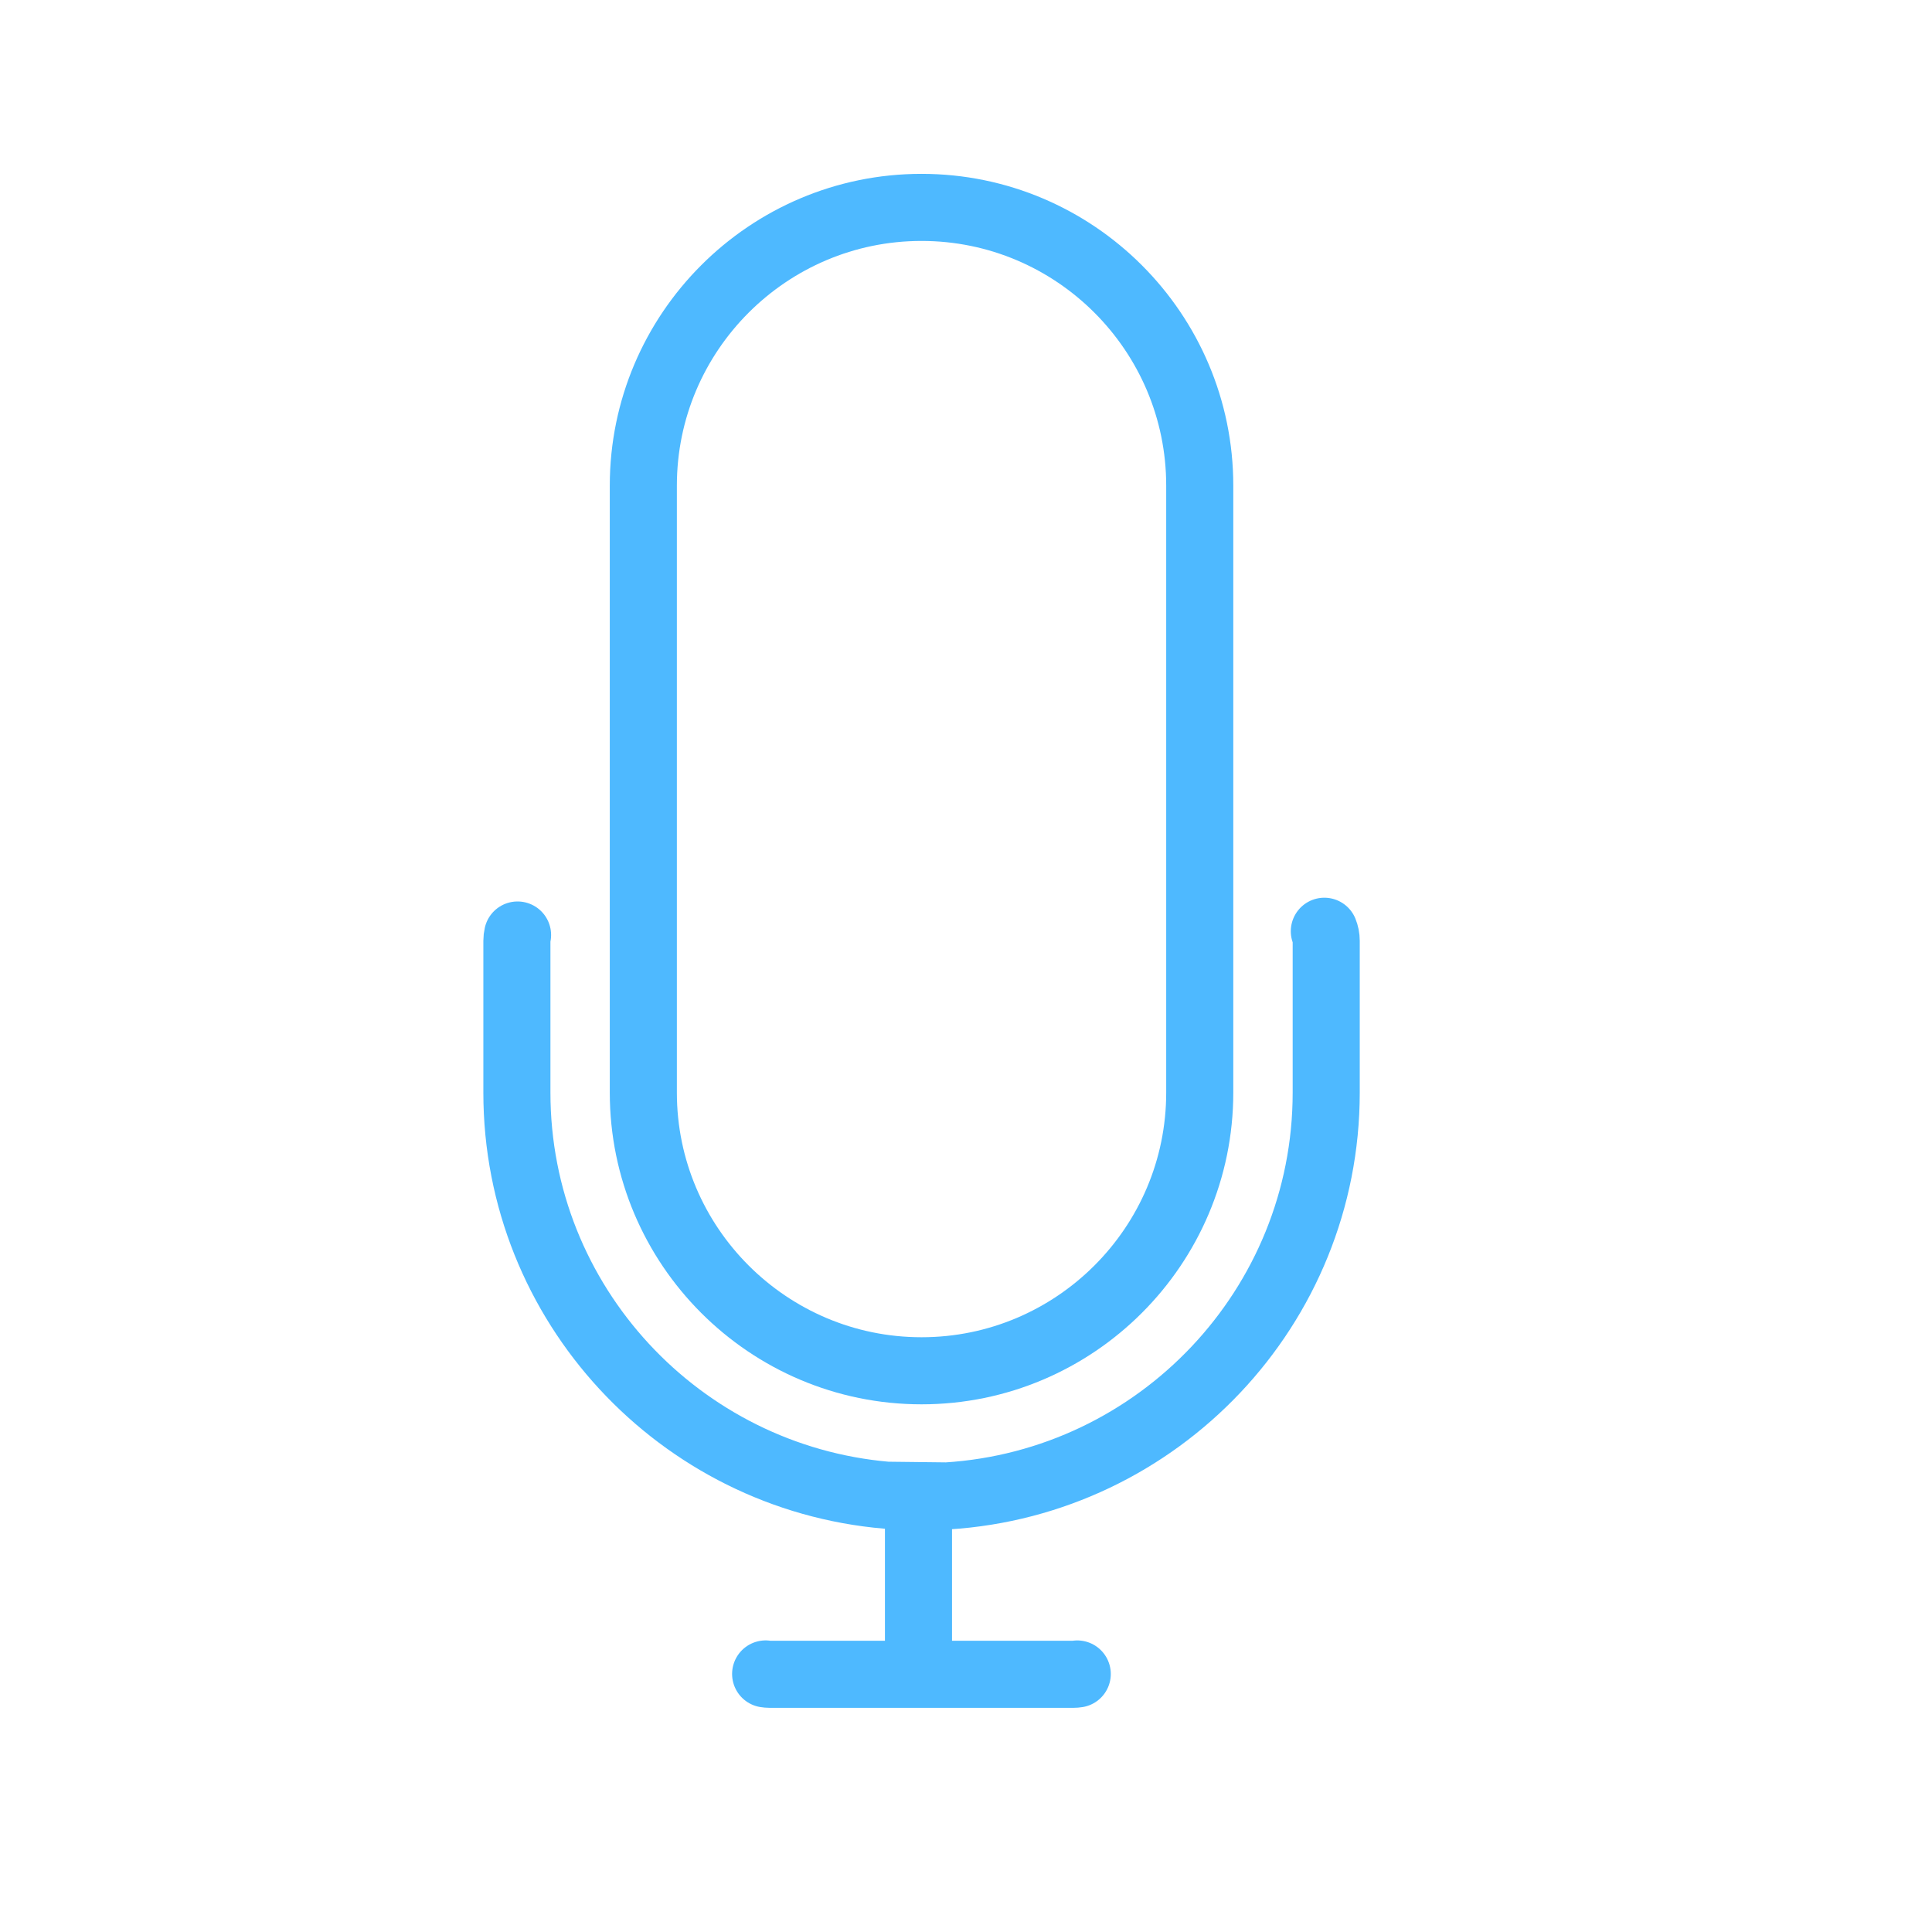
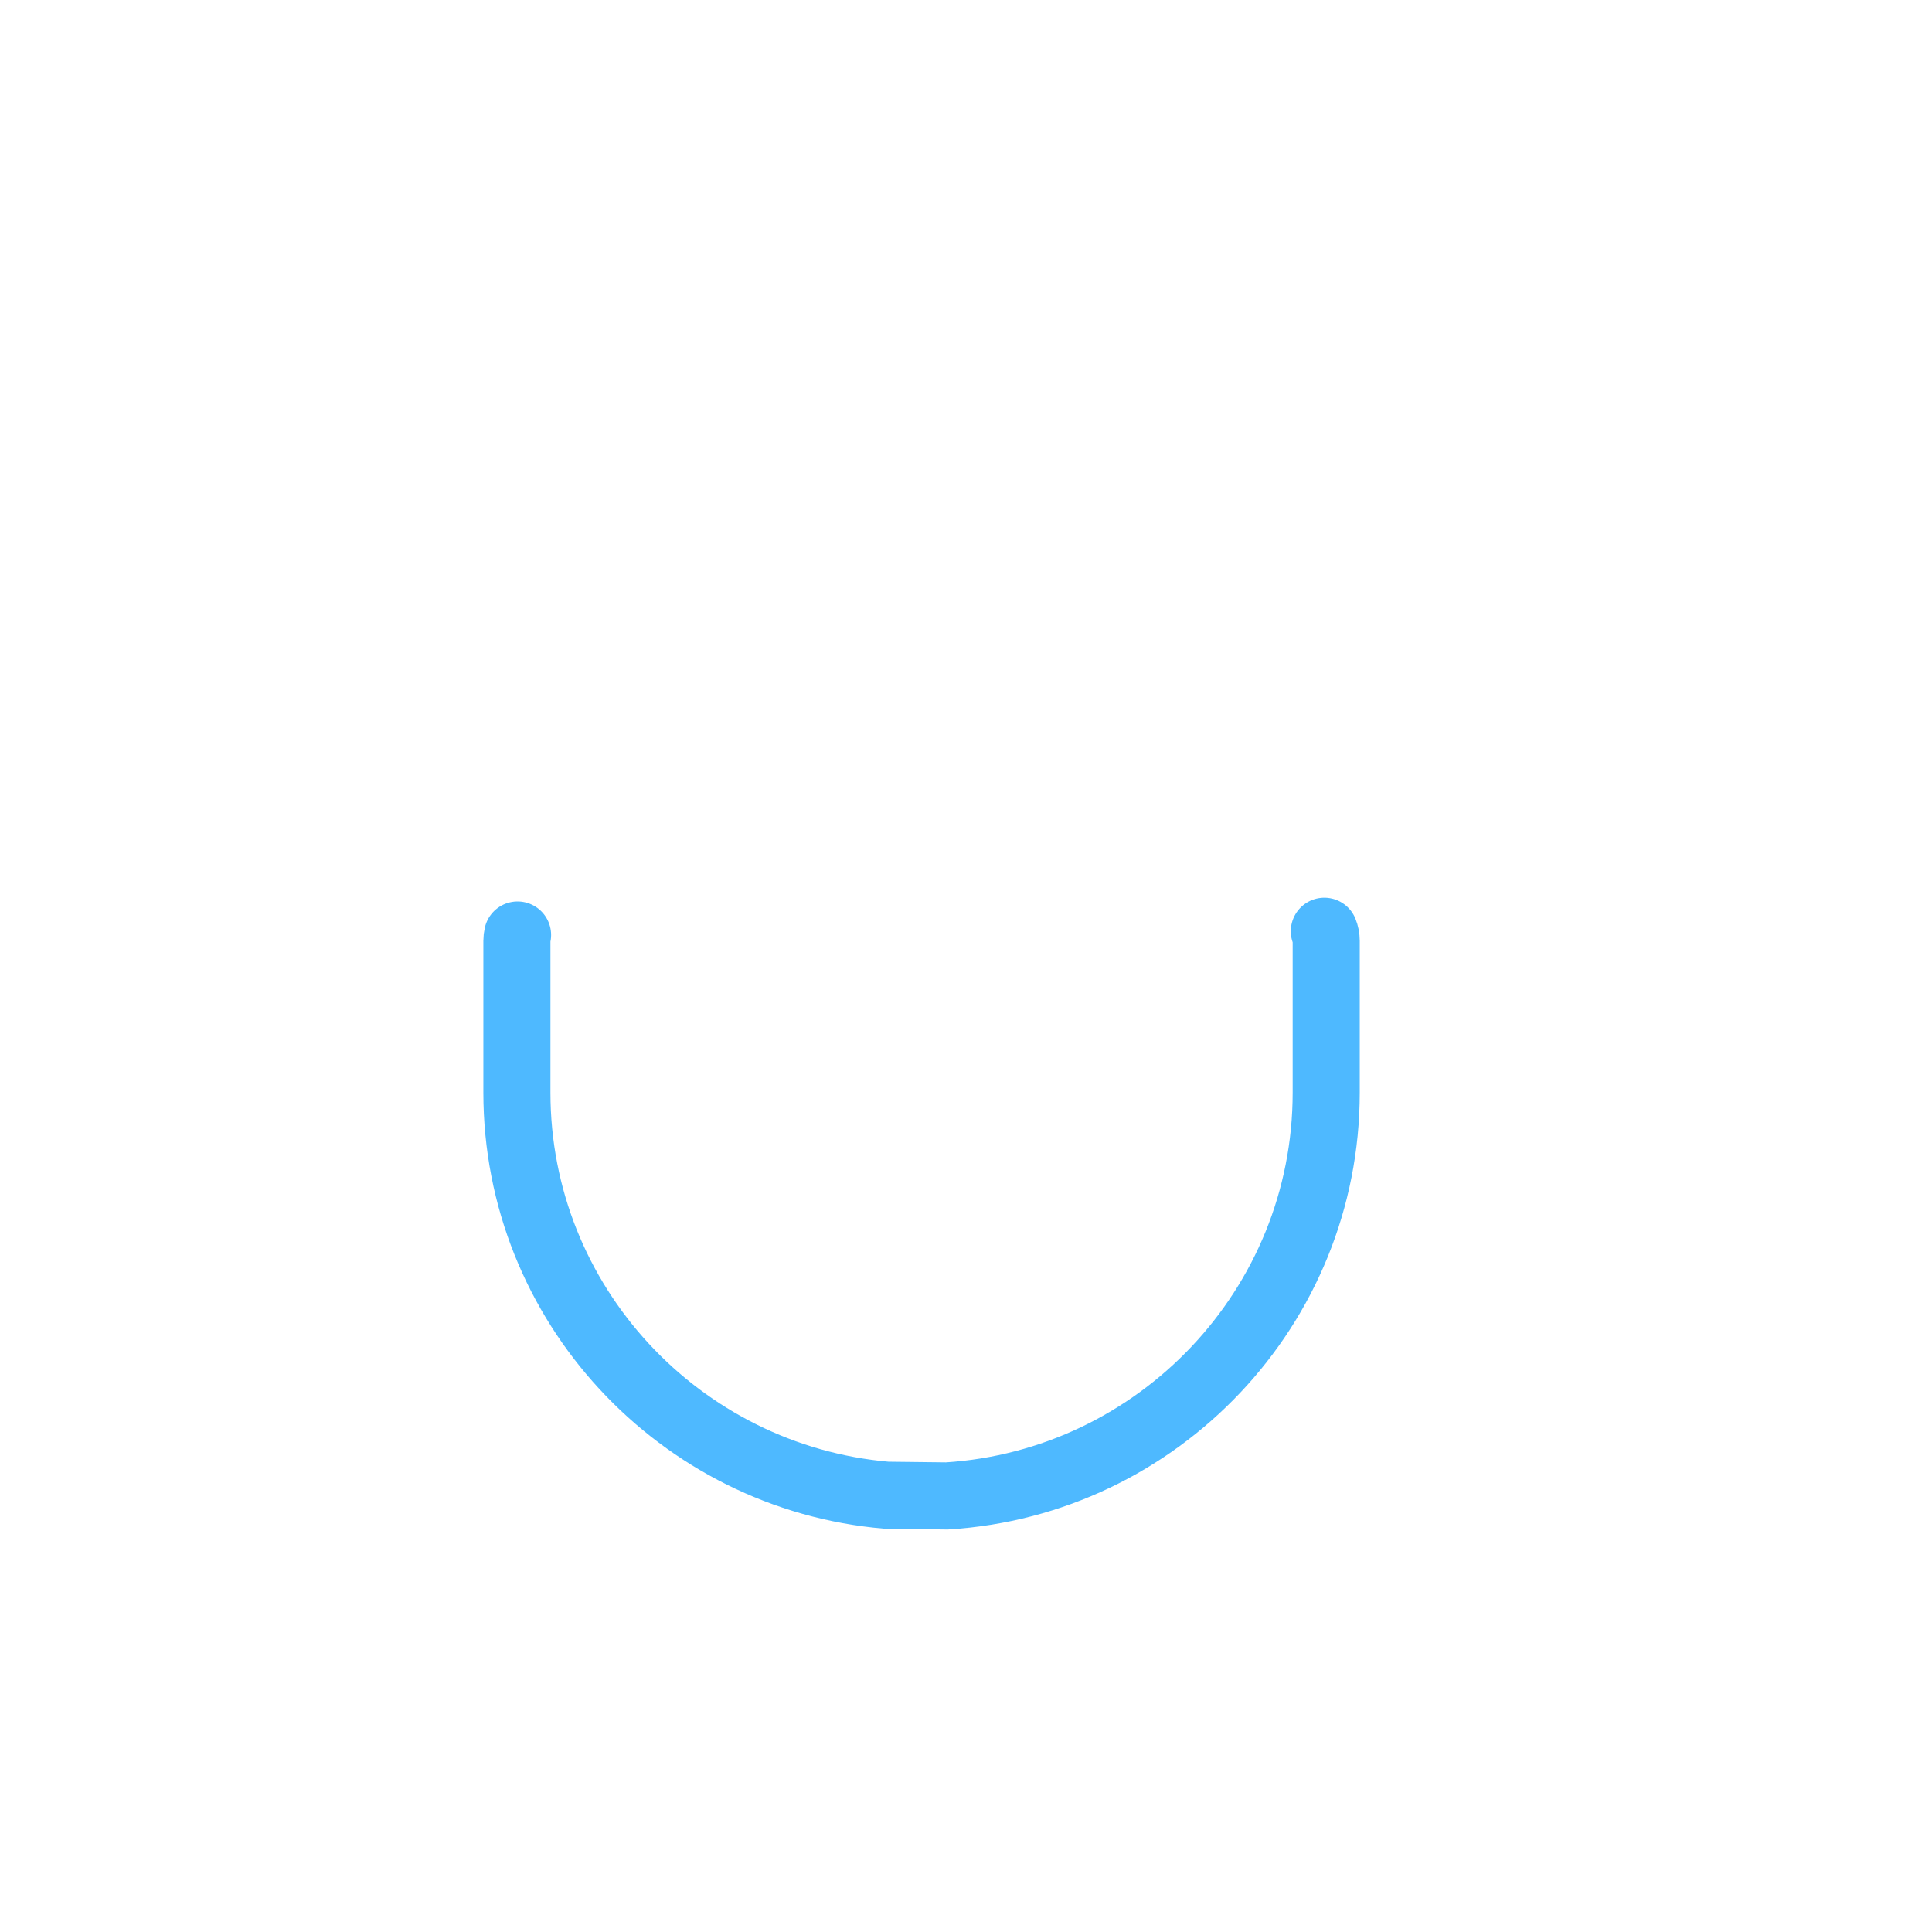
<svg xmlns="http://www.w3.org/2000/svg" version="1.1" id="Layer_1" x="0px" y="0px" width="72px" height="72px" viewBox="0 0 72 72" enable-background="new 0 0 72 72" xml:space="preserve">
-   <path fill="none" stroke="#4EB9FF" stroke-width="2.5" stroke-linecap="round" stroke-linejoin="round" stroke-miterlimit="10" d="  M28.533,62.383c0.05,0.008,0.102,0.013,0.155,0.013h11.31c0.05,0,0.1-0.004,0.148-0.012" />
-   <path fill="none" stroke="#4EB9FF" stroke-width="2.5" stroke-miterlimit="10" d="M34.229,55.737c0,2.036,0,5.699,0,6.646" />
  <path fill="none" stroke="#4EB9FF" stroke-width="2.5" stroke-linecap="round" stroke-miterlimit="10" d="M19.288,34.845  c-0.016,0.07-0.025,0.142-0.025,0.217v5.655c0,7.876,6.074,14.344,13.782,15.006l2.243,0.026  c7.875-0.491,14.136-7.036,14.136-15.032v-5.655c0-0.126-0.025-0.247-0.07-0.357" />
-   <path fill="none" stroke="#4EB9FF" stroke-width="2.5" stroke-miterlimit="10" d="M34.343,51.085  c5.716,0,10.368-4.651,10.368-10.368v-22.62c0-5.716-4.651-10.368-10.368-10.368S23.975,12.38,23.975,18.097v22.621  C23.975,46.434,28.627,51.085,34.343,51.085z" />
</svg>